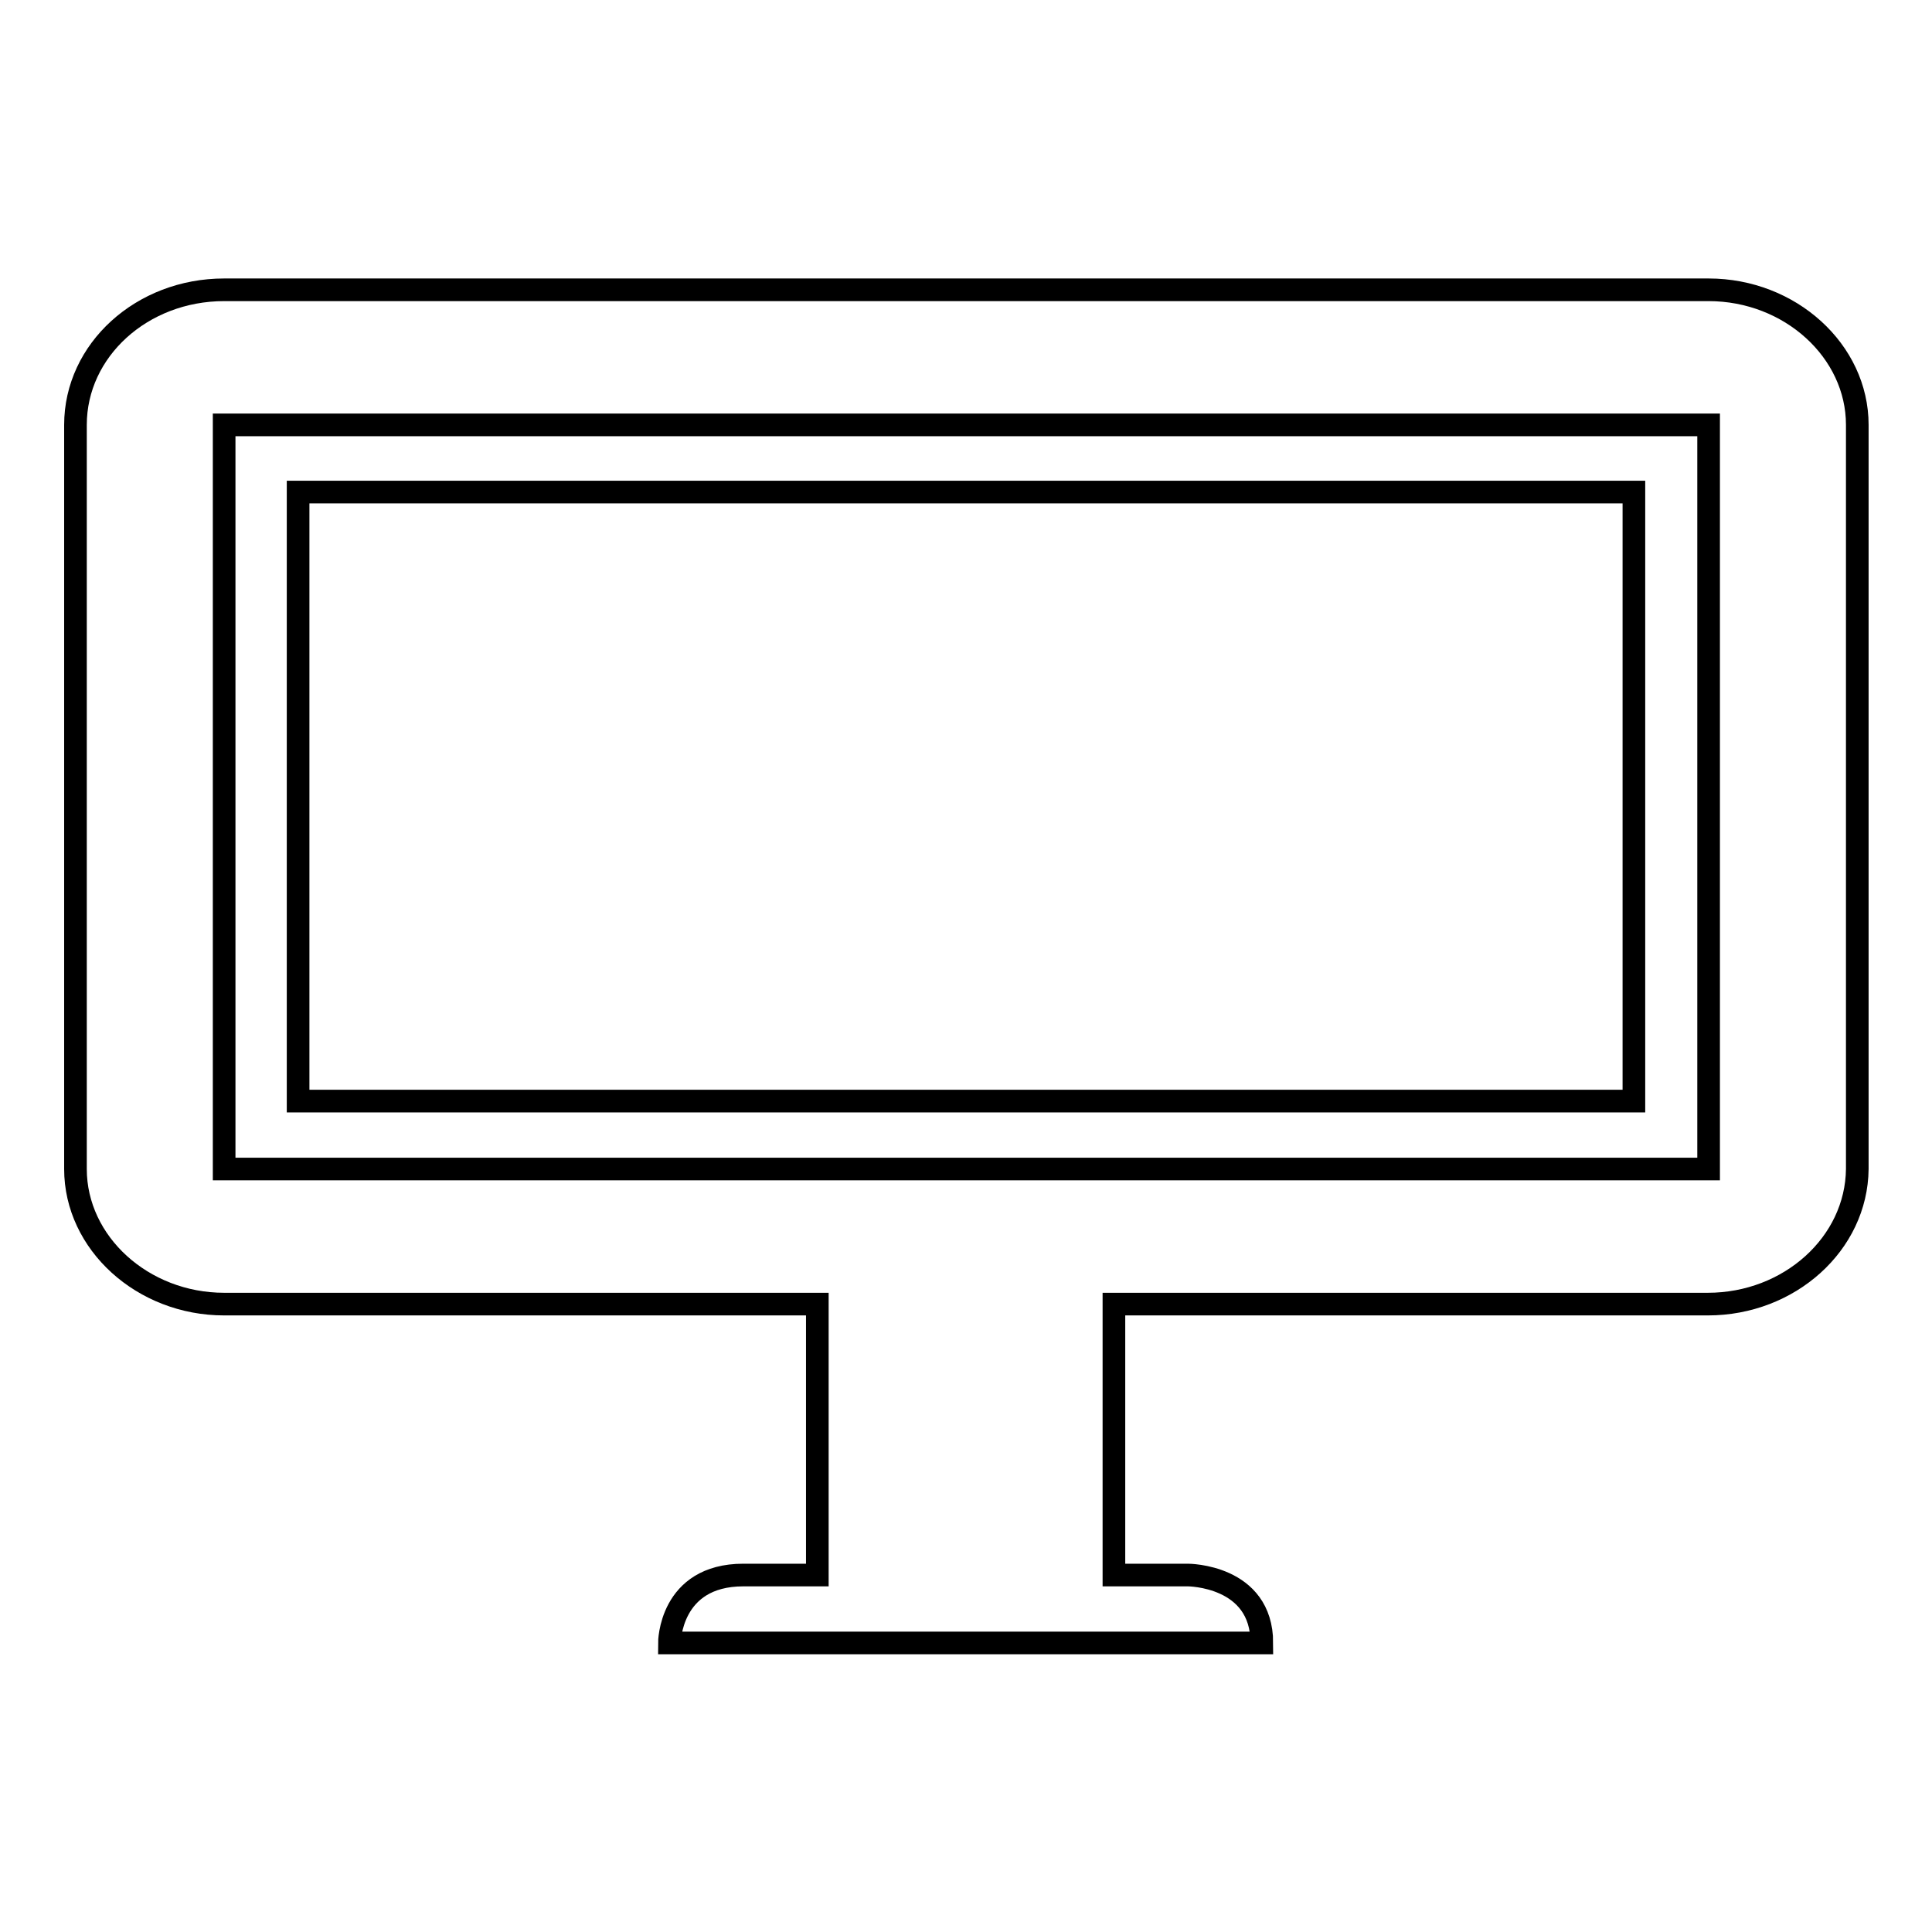
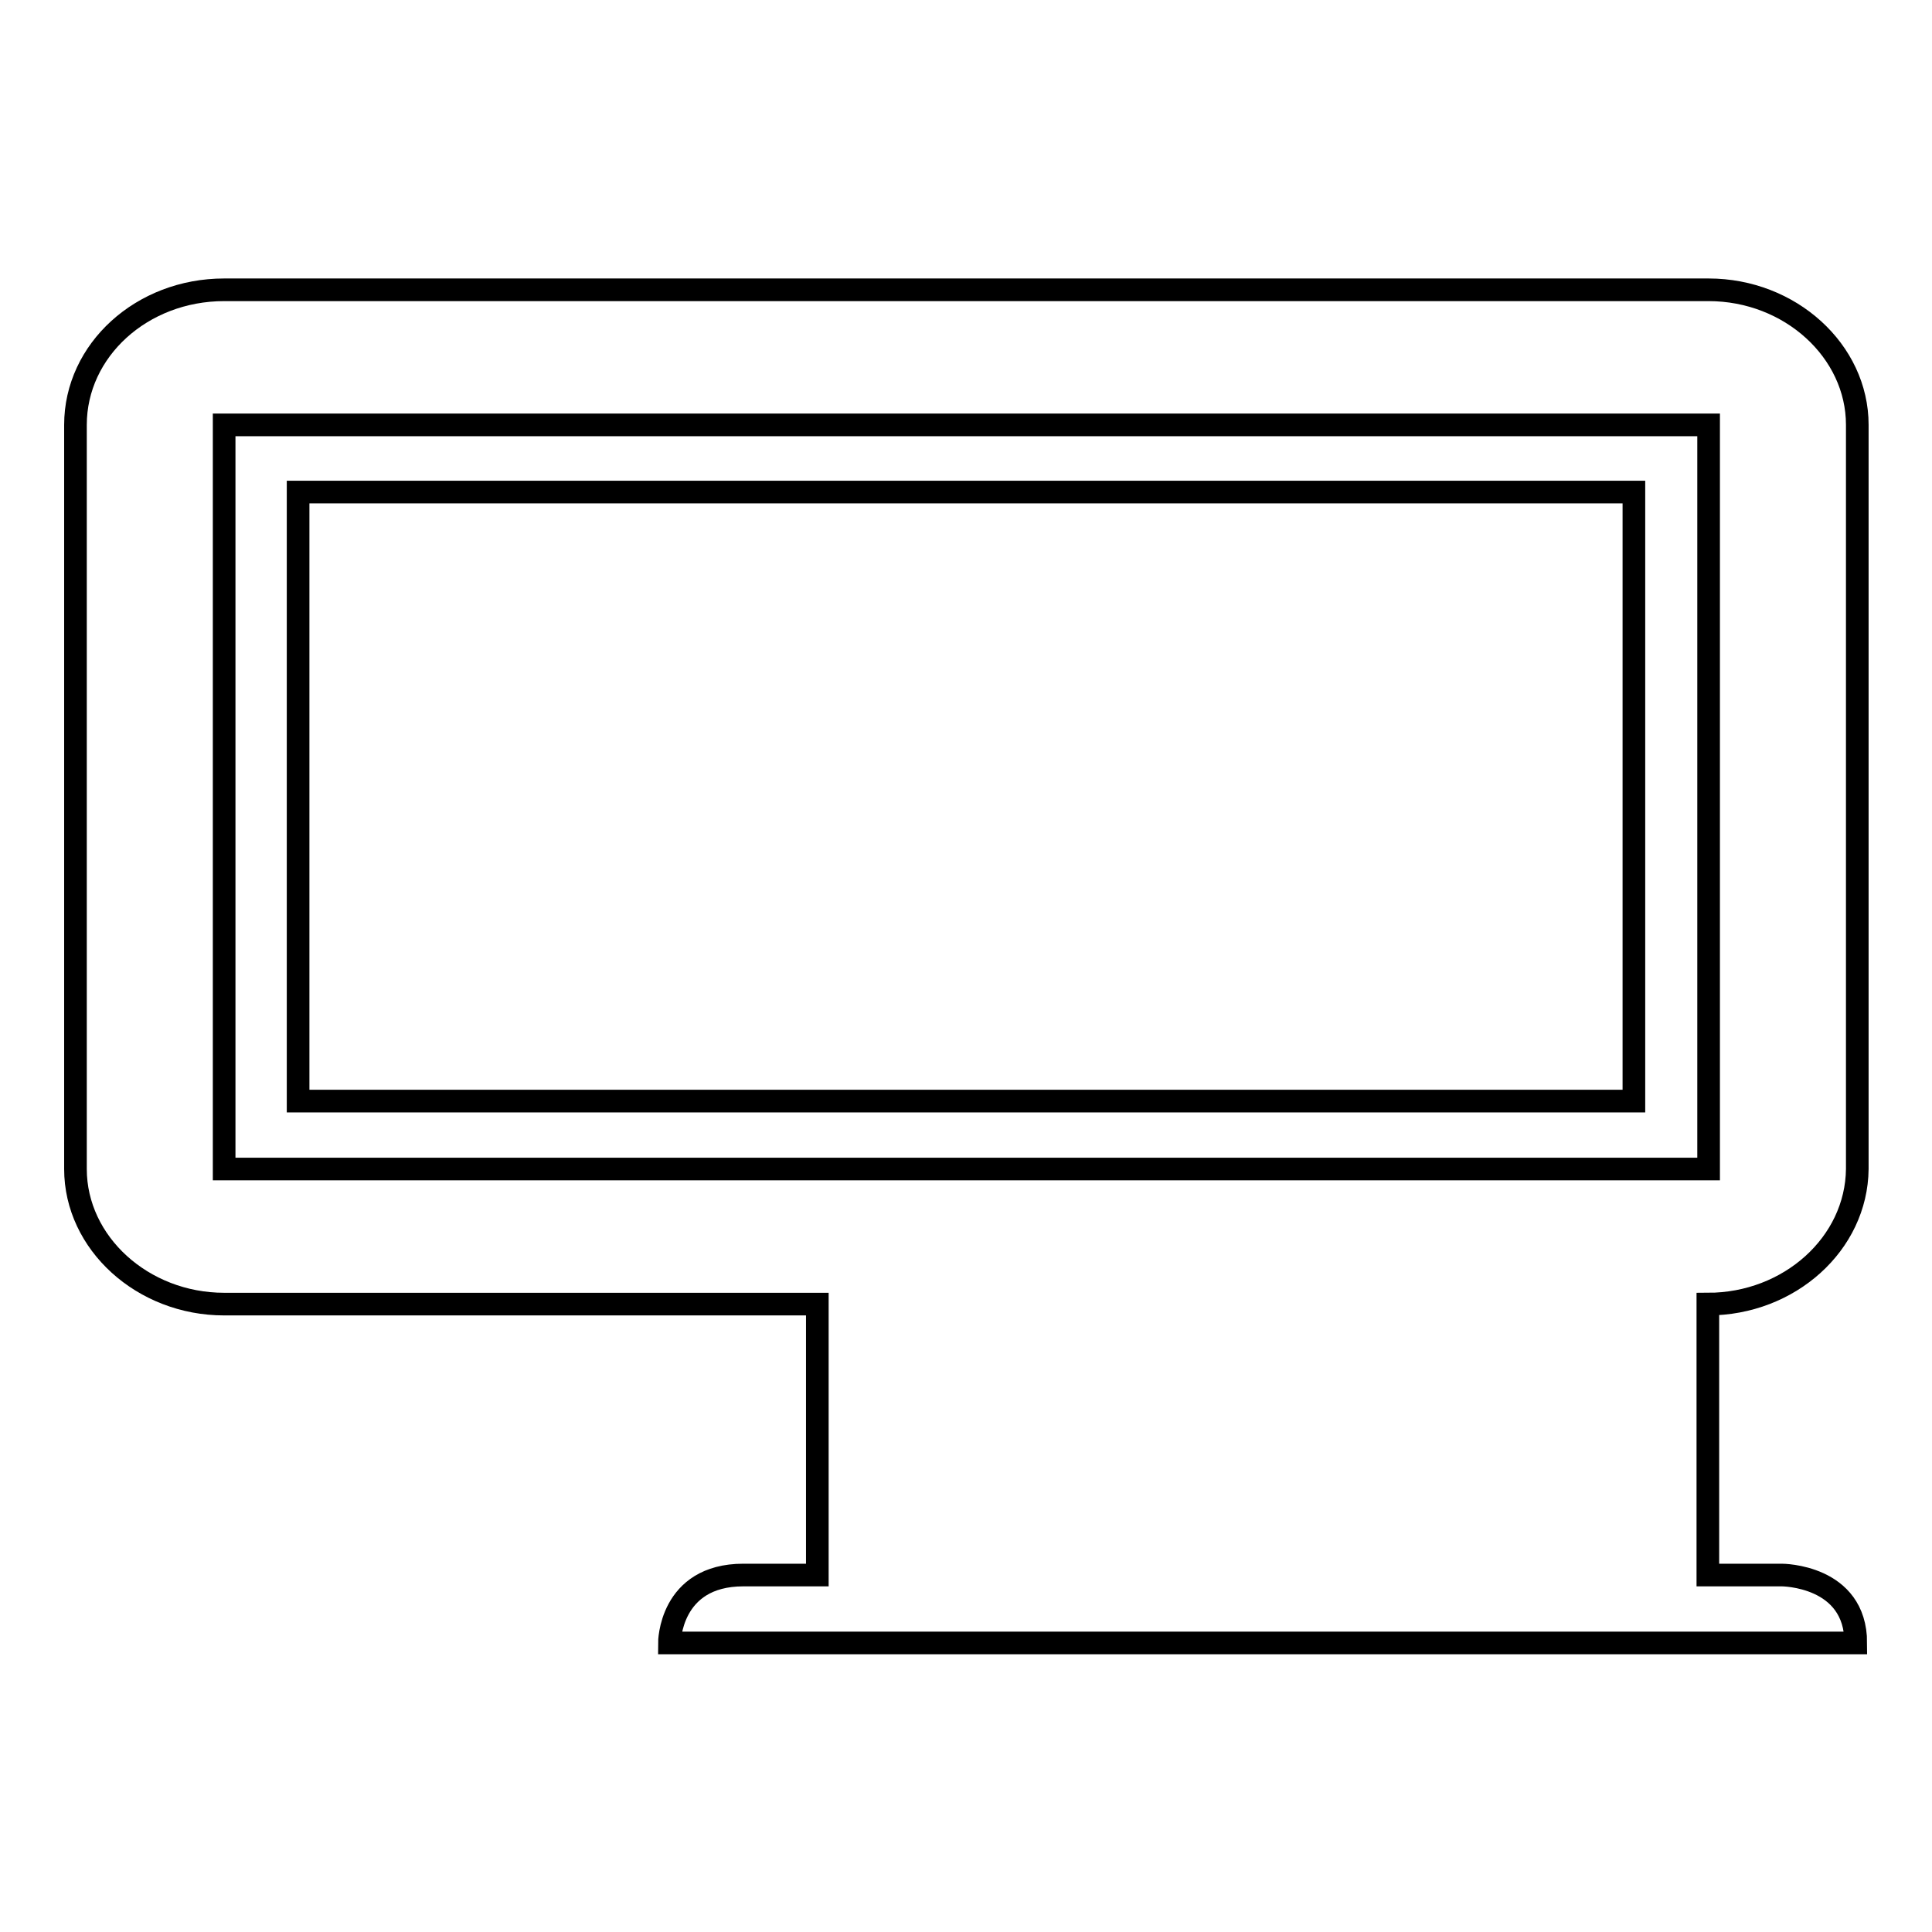
<svg xmlns="http://www.w3.org/2000/svg" version="1.1" x="0px" y="0px" viewBox="0 0 256 256" enable-background="new 0 0 256 256" xml:space="preserve">
  <g>
    <g>
-       <path stroke-width="3" fill-opacity="0" stroke="#000000" d="M39.5,145.9V65.2h177v80.7H39.5L39.5,145.9z M39.5,145.9V65.2h177v80.7H39.5L39.5,145.9z M226.3,172.8h-78.7v35.9h9.8c0,0,9.8,0,9.8,9H88.7c0,0,0-9,9.8-9h9.8v-35.9H29.7c-10.8,0-19.7-8.1-19.7-17.9V56.3c0-9.9,8.8-17.9,19.7-17.9h196.7c10.8,0,19.7,8.1,19.7,17.9v98.6C246,164.8,237.1,172.8,226.3,172.8L226.3,172.8z M226.3,56.3H29.7v98.6h196.7V56.3L226.3,56.3z" />
+       <path stroke-width="3" fill-opacity="0" stroke="#000000" d="M39.5,145.9V65.2h177v80.7H39.5L39.5,145.9z M39.5,145.9V65.2h177v80.7H39.5L39.5,145.9z M226.3,172.8v35.9h9.8c0,0,9.8,0,9.8,9H88.7c0,0,0-9,9.8-9h9.8v-35.9H29.7c-10.8,0-19.7-8.1-19.7-17.9V56.3c0-9.9,8.8-17.9,19.7-17.9h196.7c10.8,0,19.7,8.1,19.7,17.9v98.6C246,164.8,237.1,172.8,226.3,172.8L226.3,172.8z M226.3,56.3H29.7v98.6h196.7V56.3L226.3,56.3z" />
    </g>
  </g>
</svg>